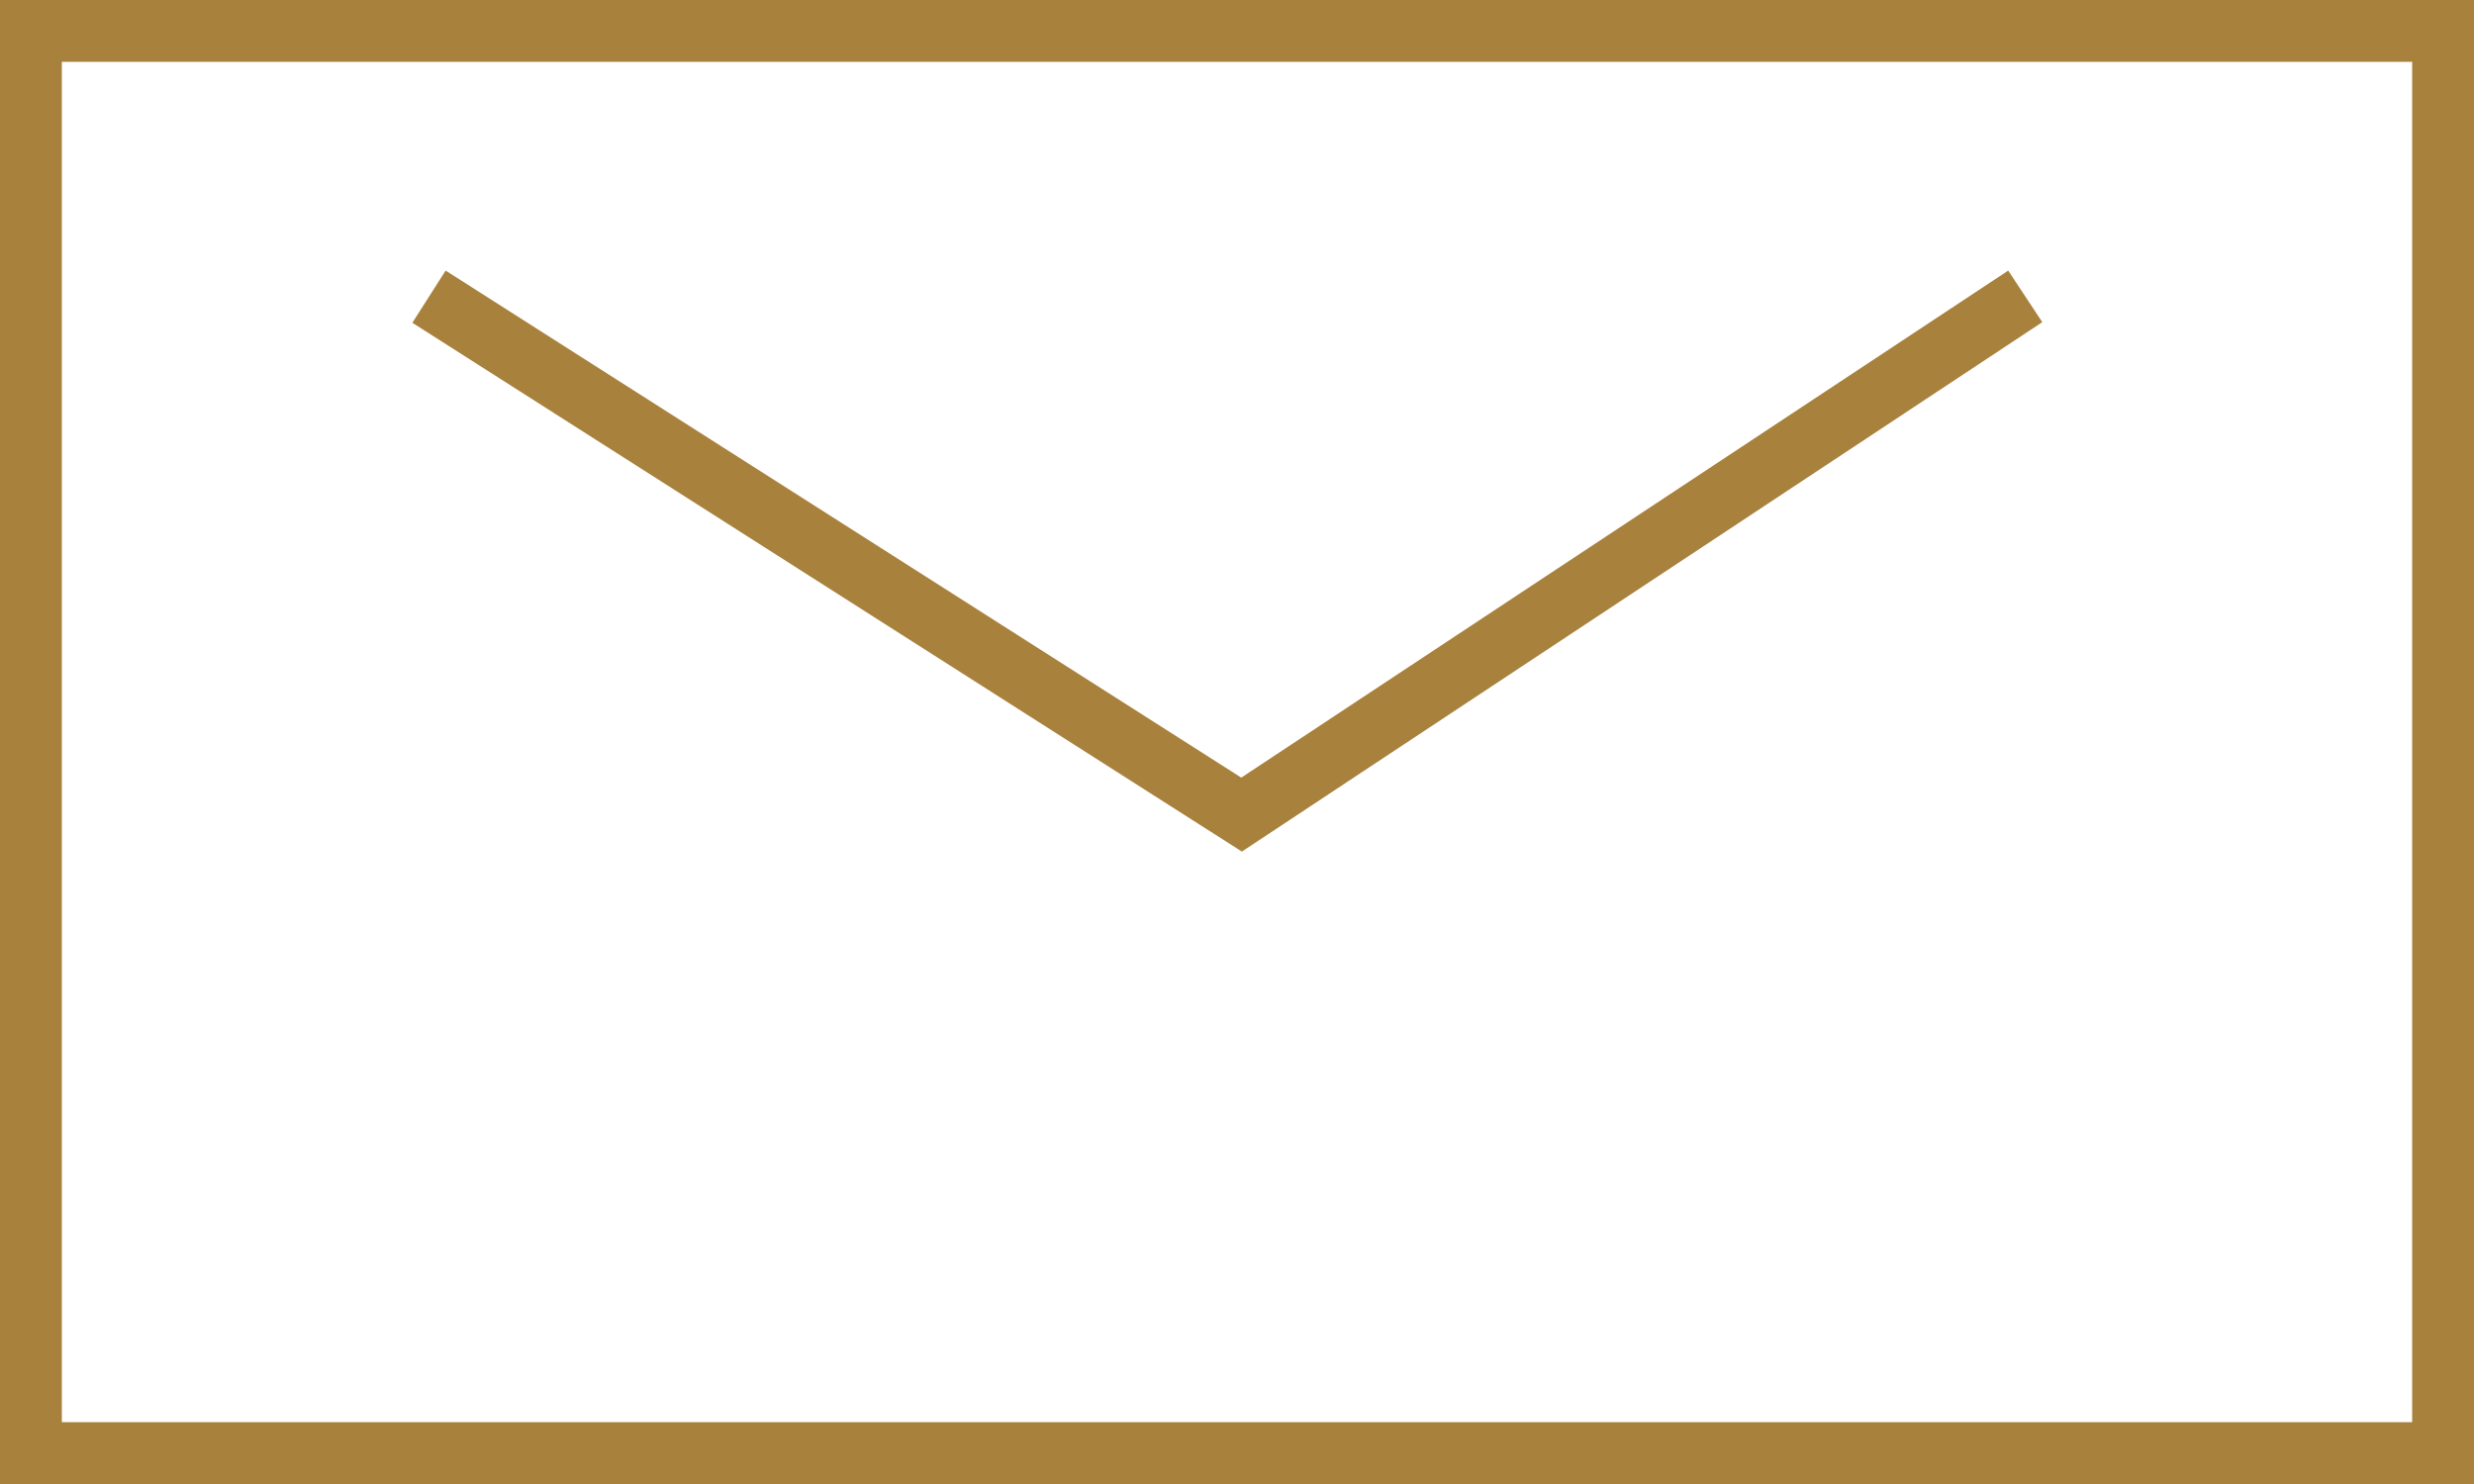
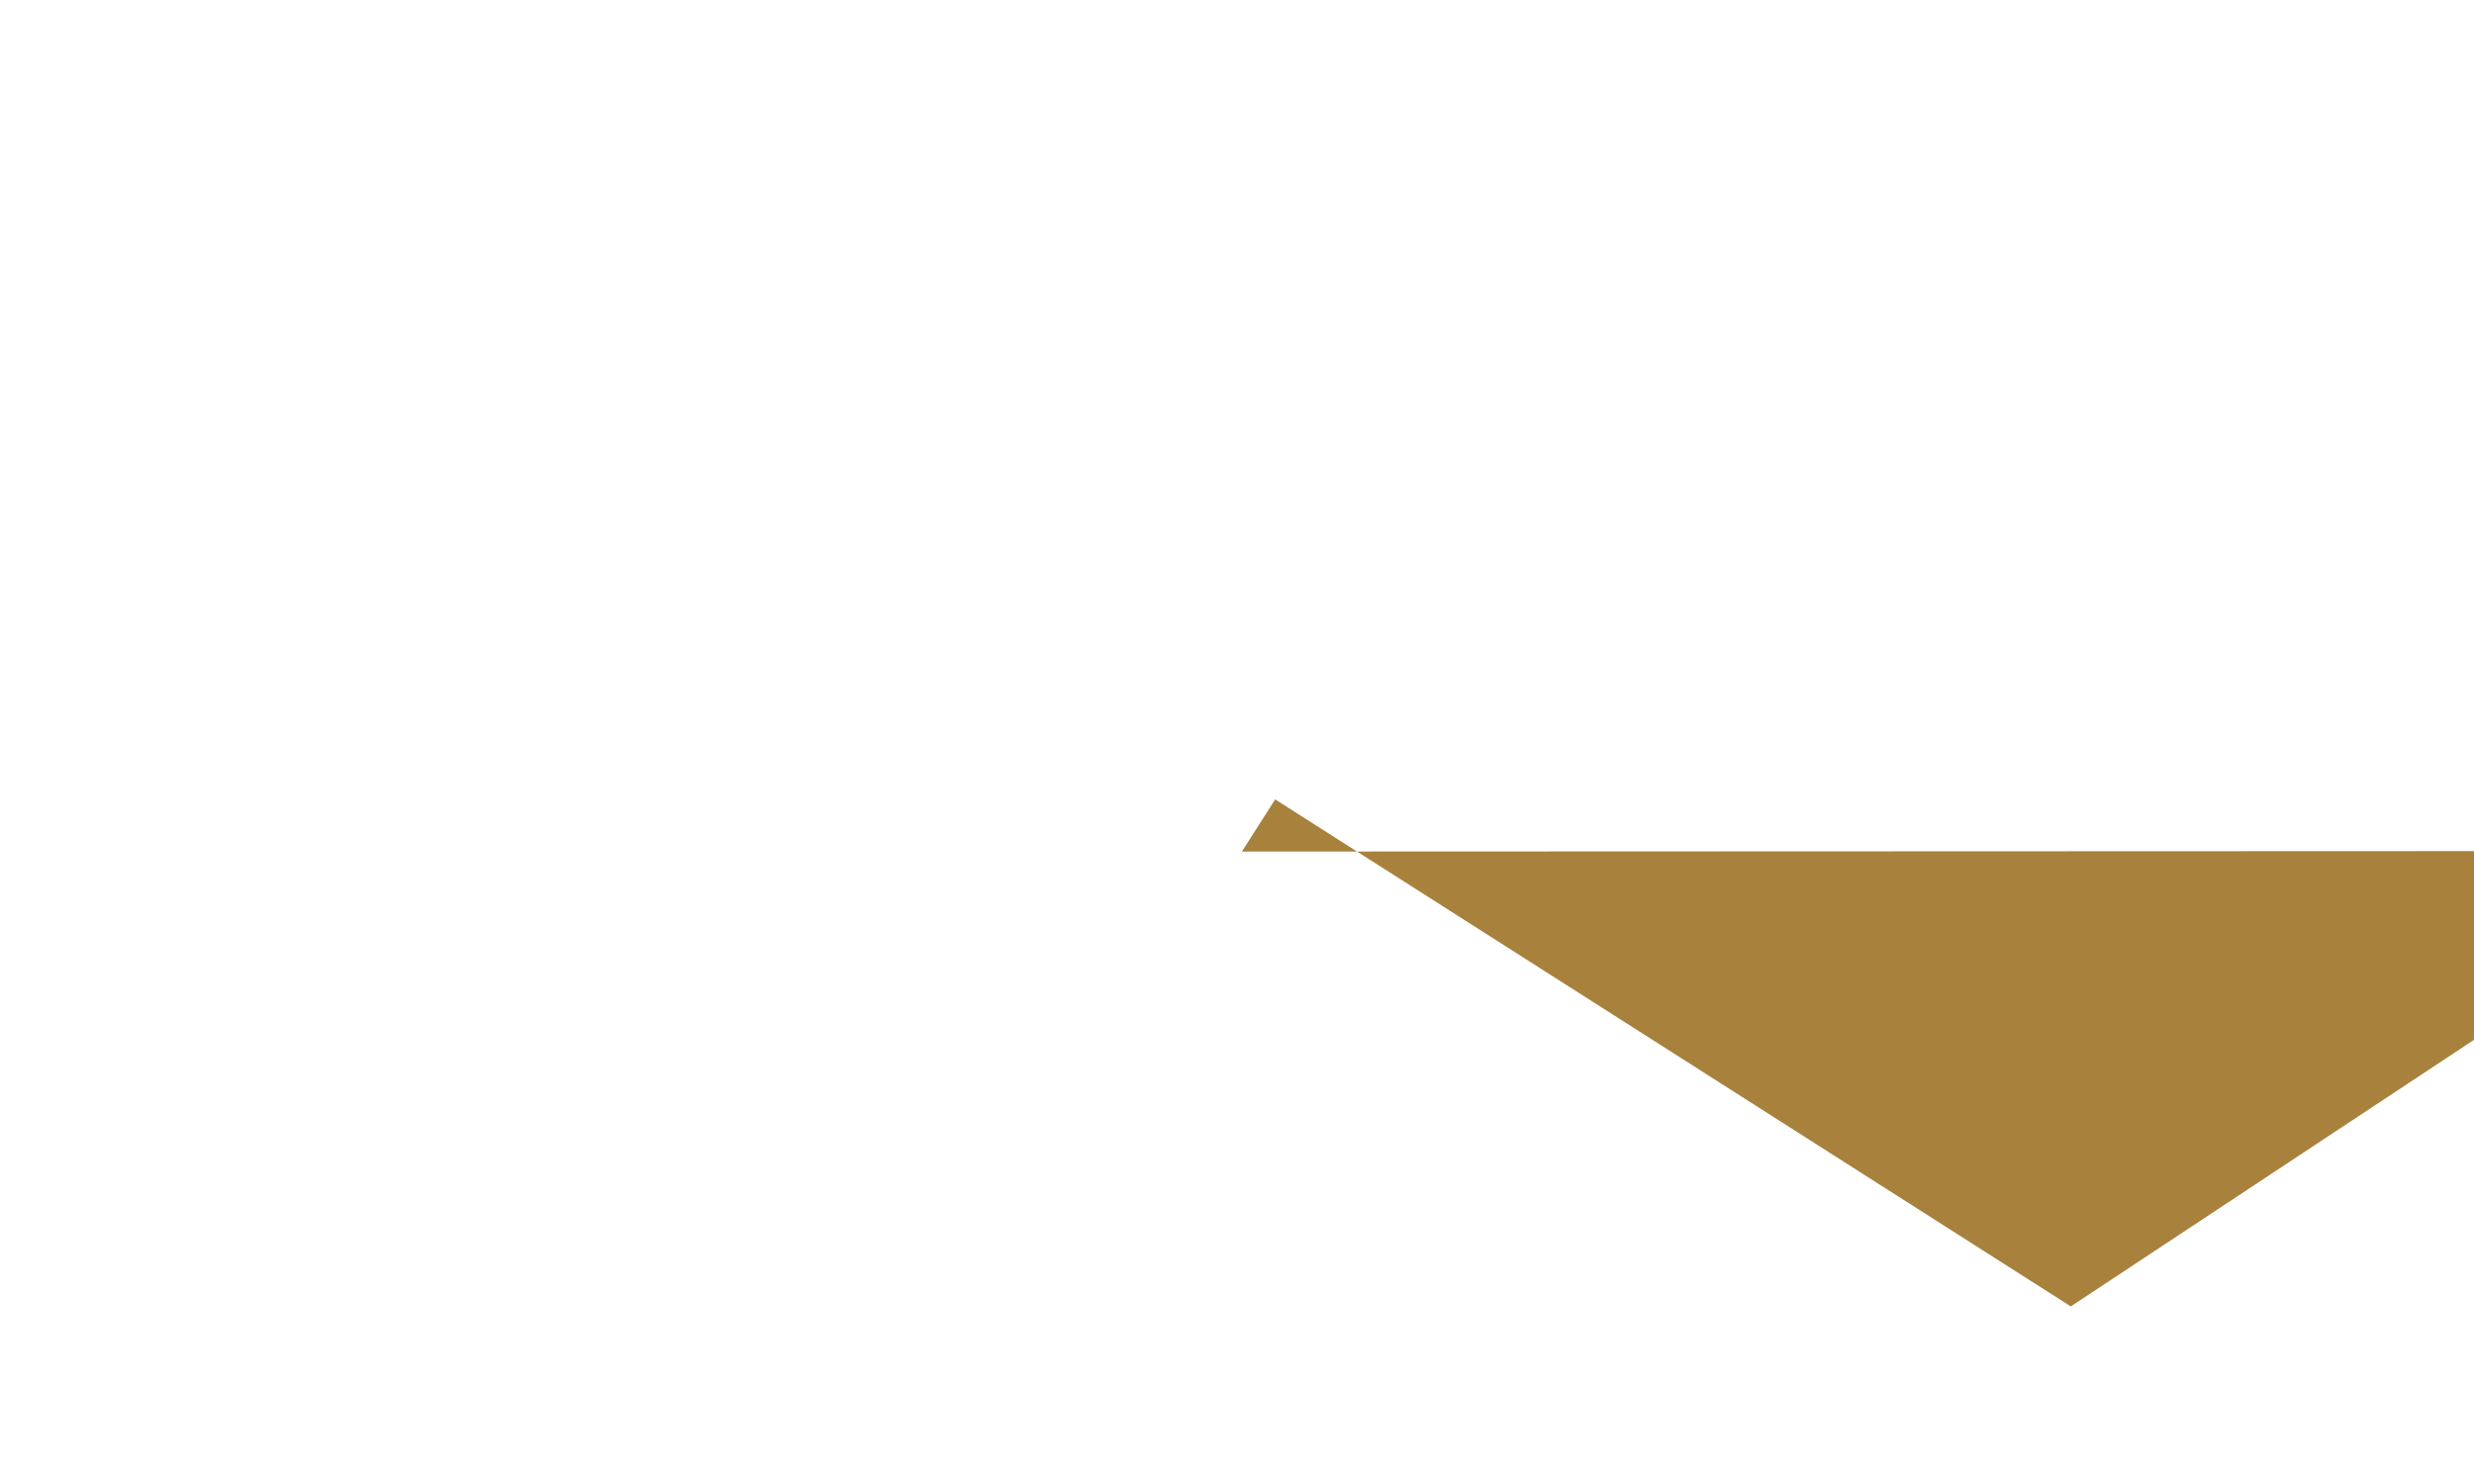
<svg xmlns="http://www.w3.org/2000/svg" viewBox="0 0 40 24">
  <g fill="#a8813d">
-     <path d="M1 1v22h38V1H1M0 0h40v24H0z" />
-     <path d="M20.079 13.772L6.667 5.22l.538-.844 12.864 8.2 12.4-8.2.551.834z" />
+     <path d="M20.079 13.772l.538-.844 12.864 8.2 12.4-8.2.551.834z" />
  </g>
</svg>